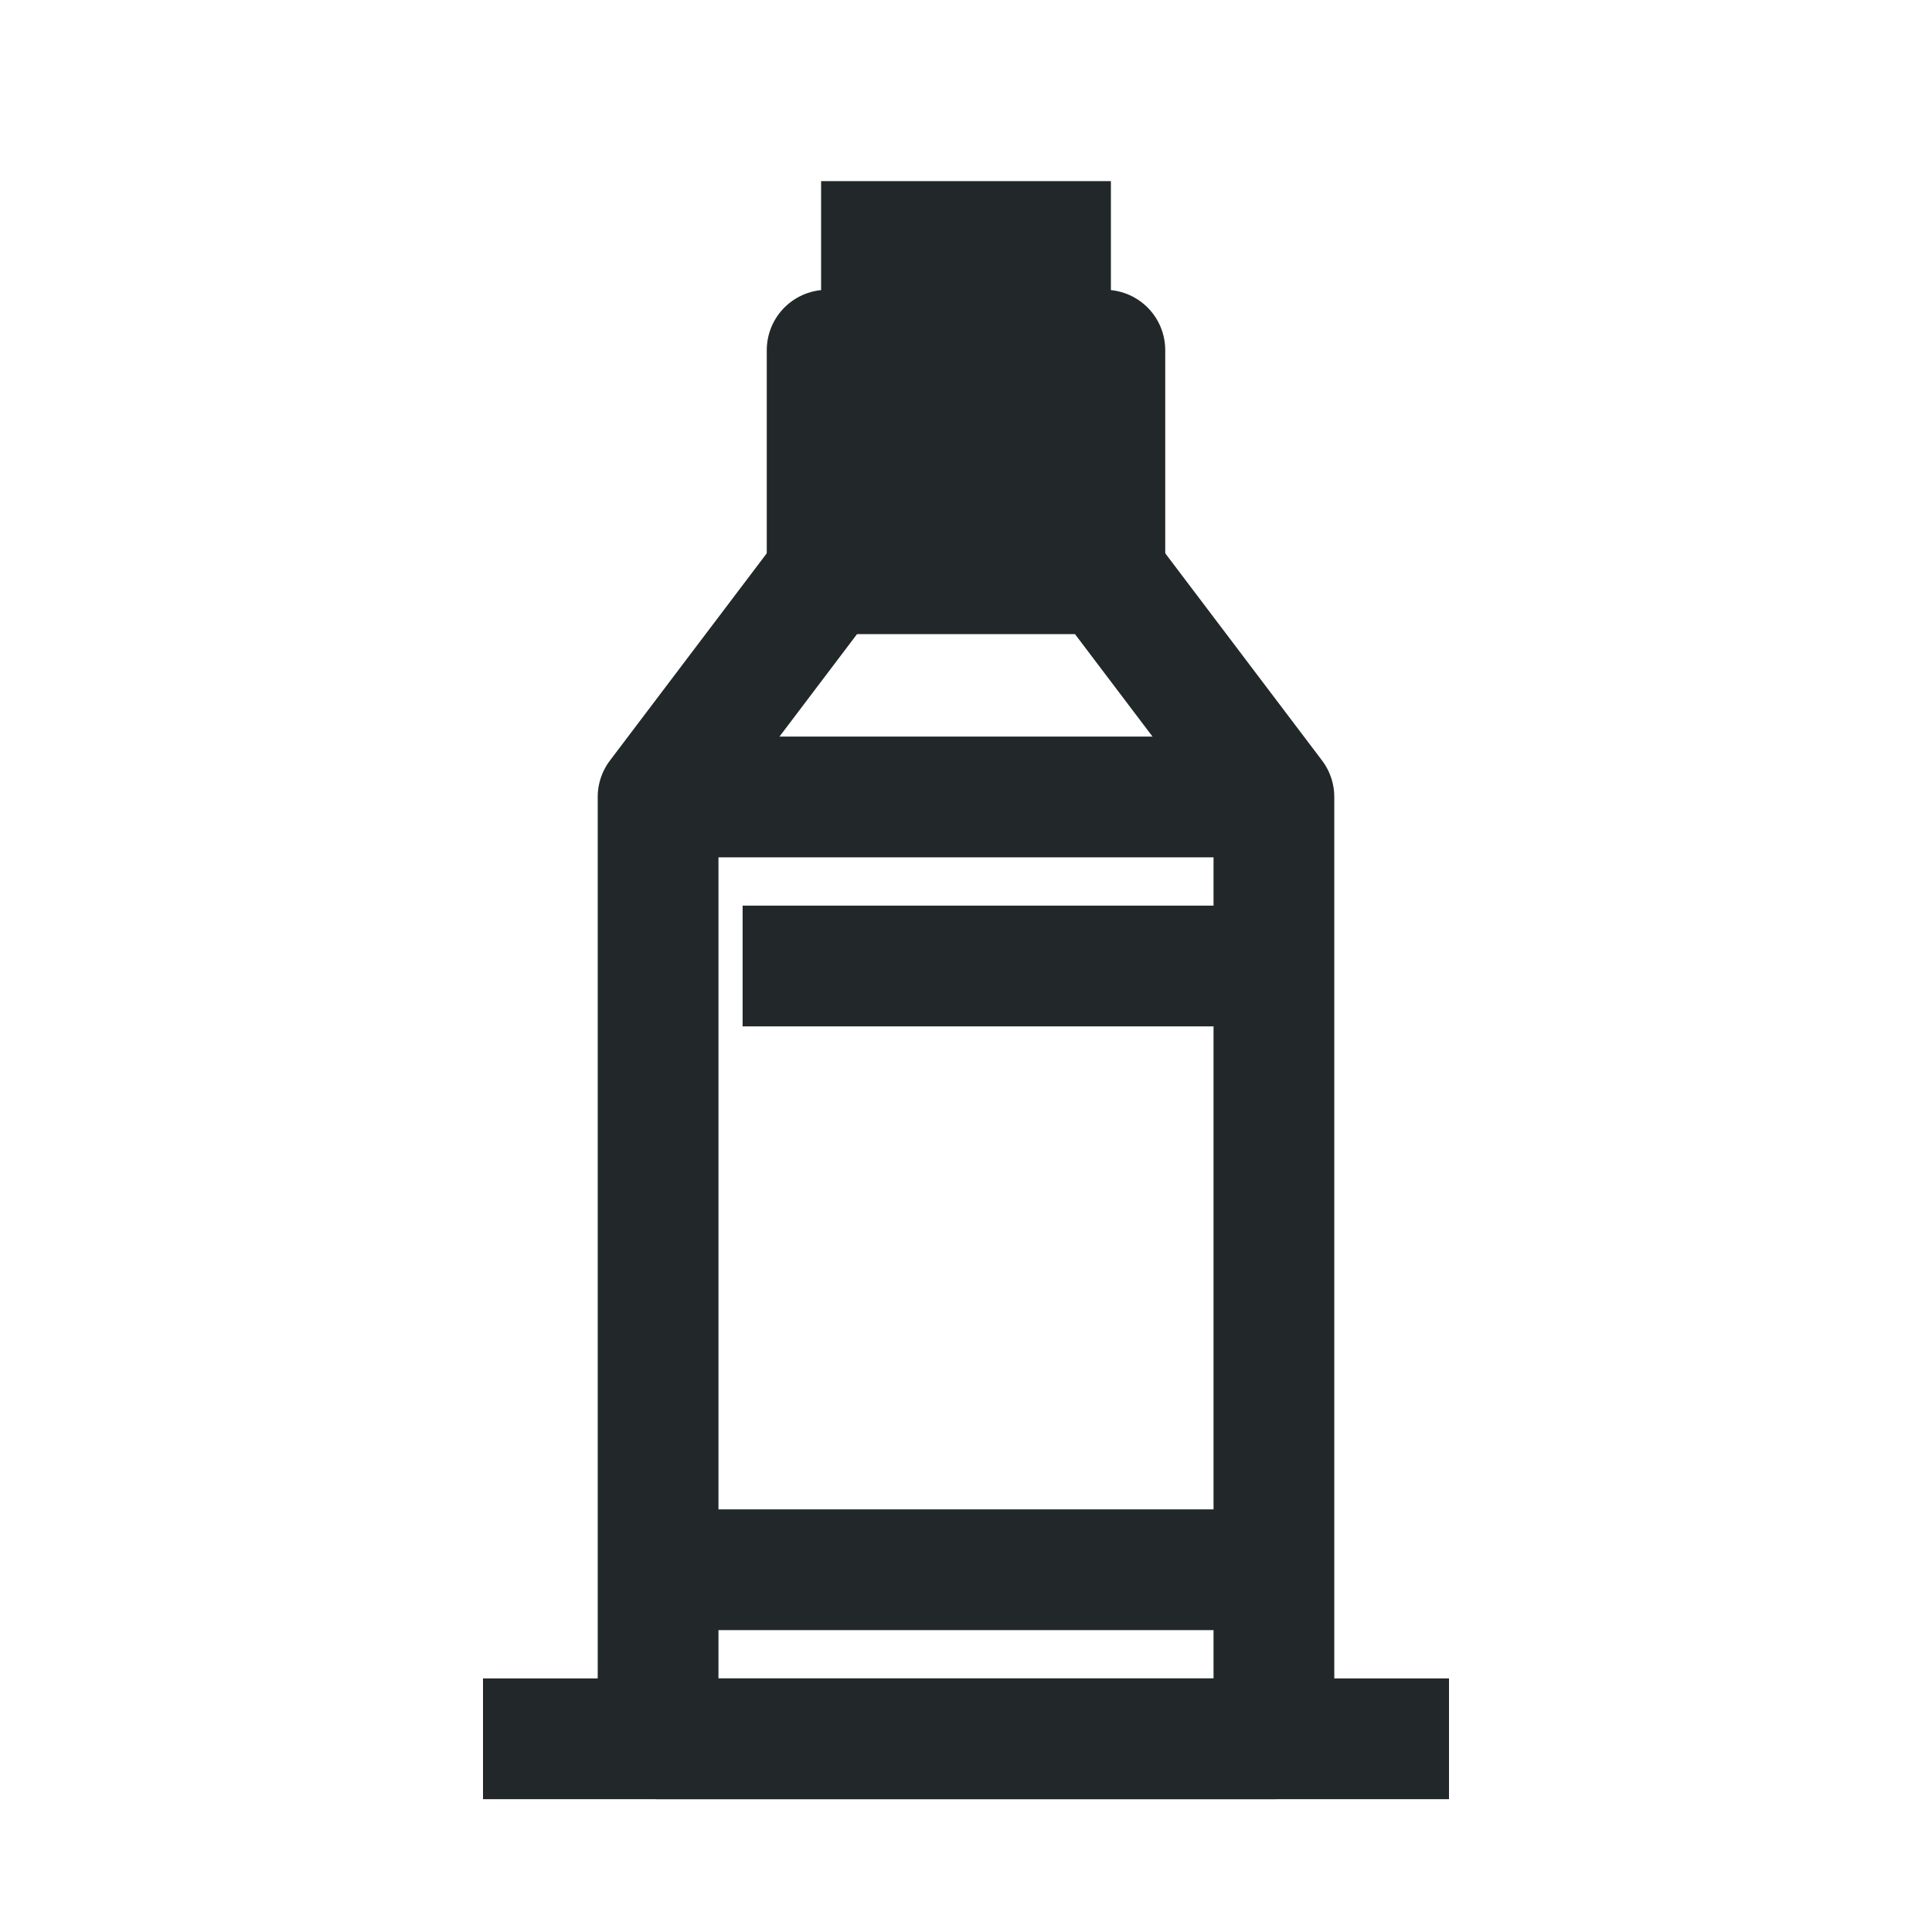
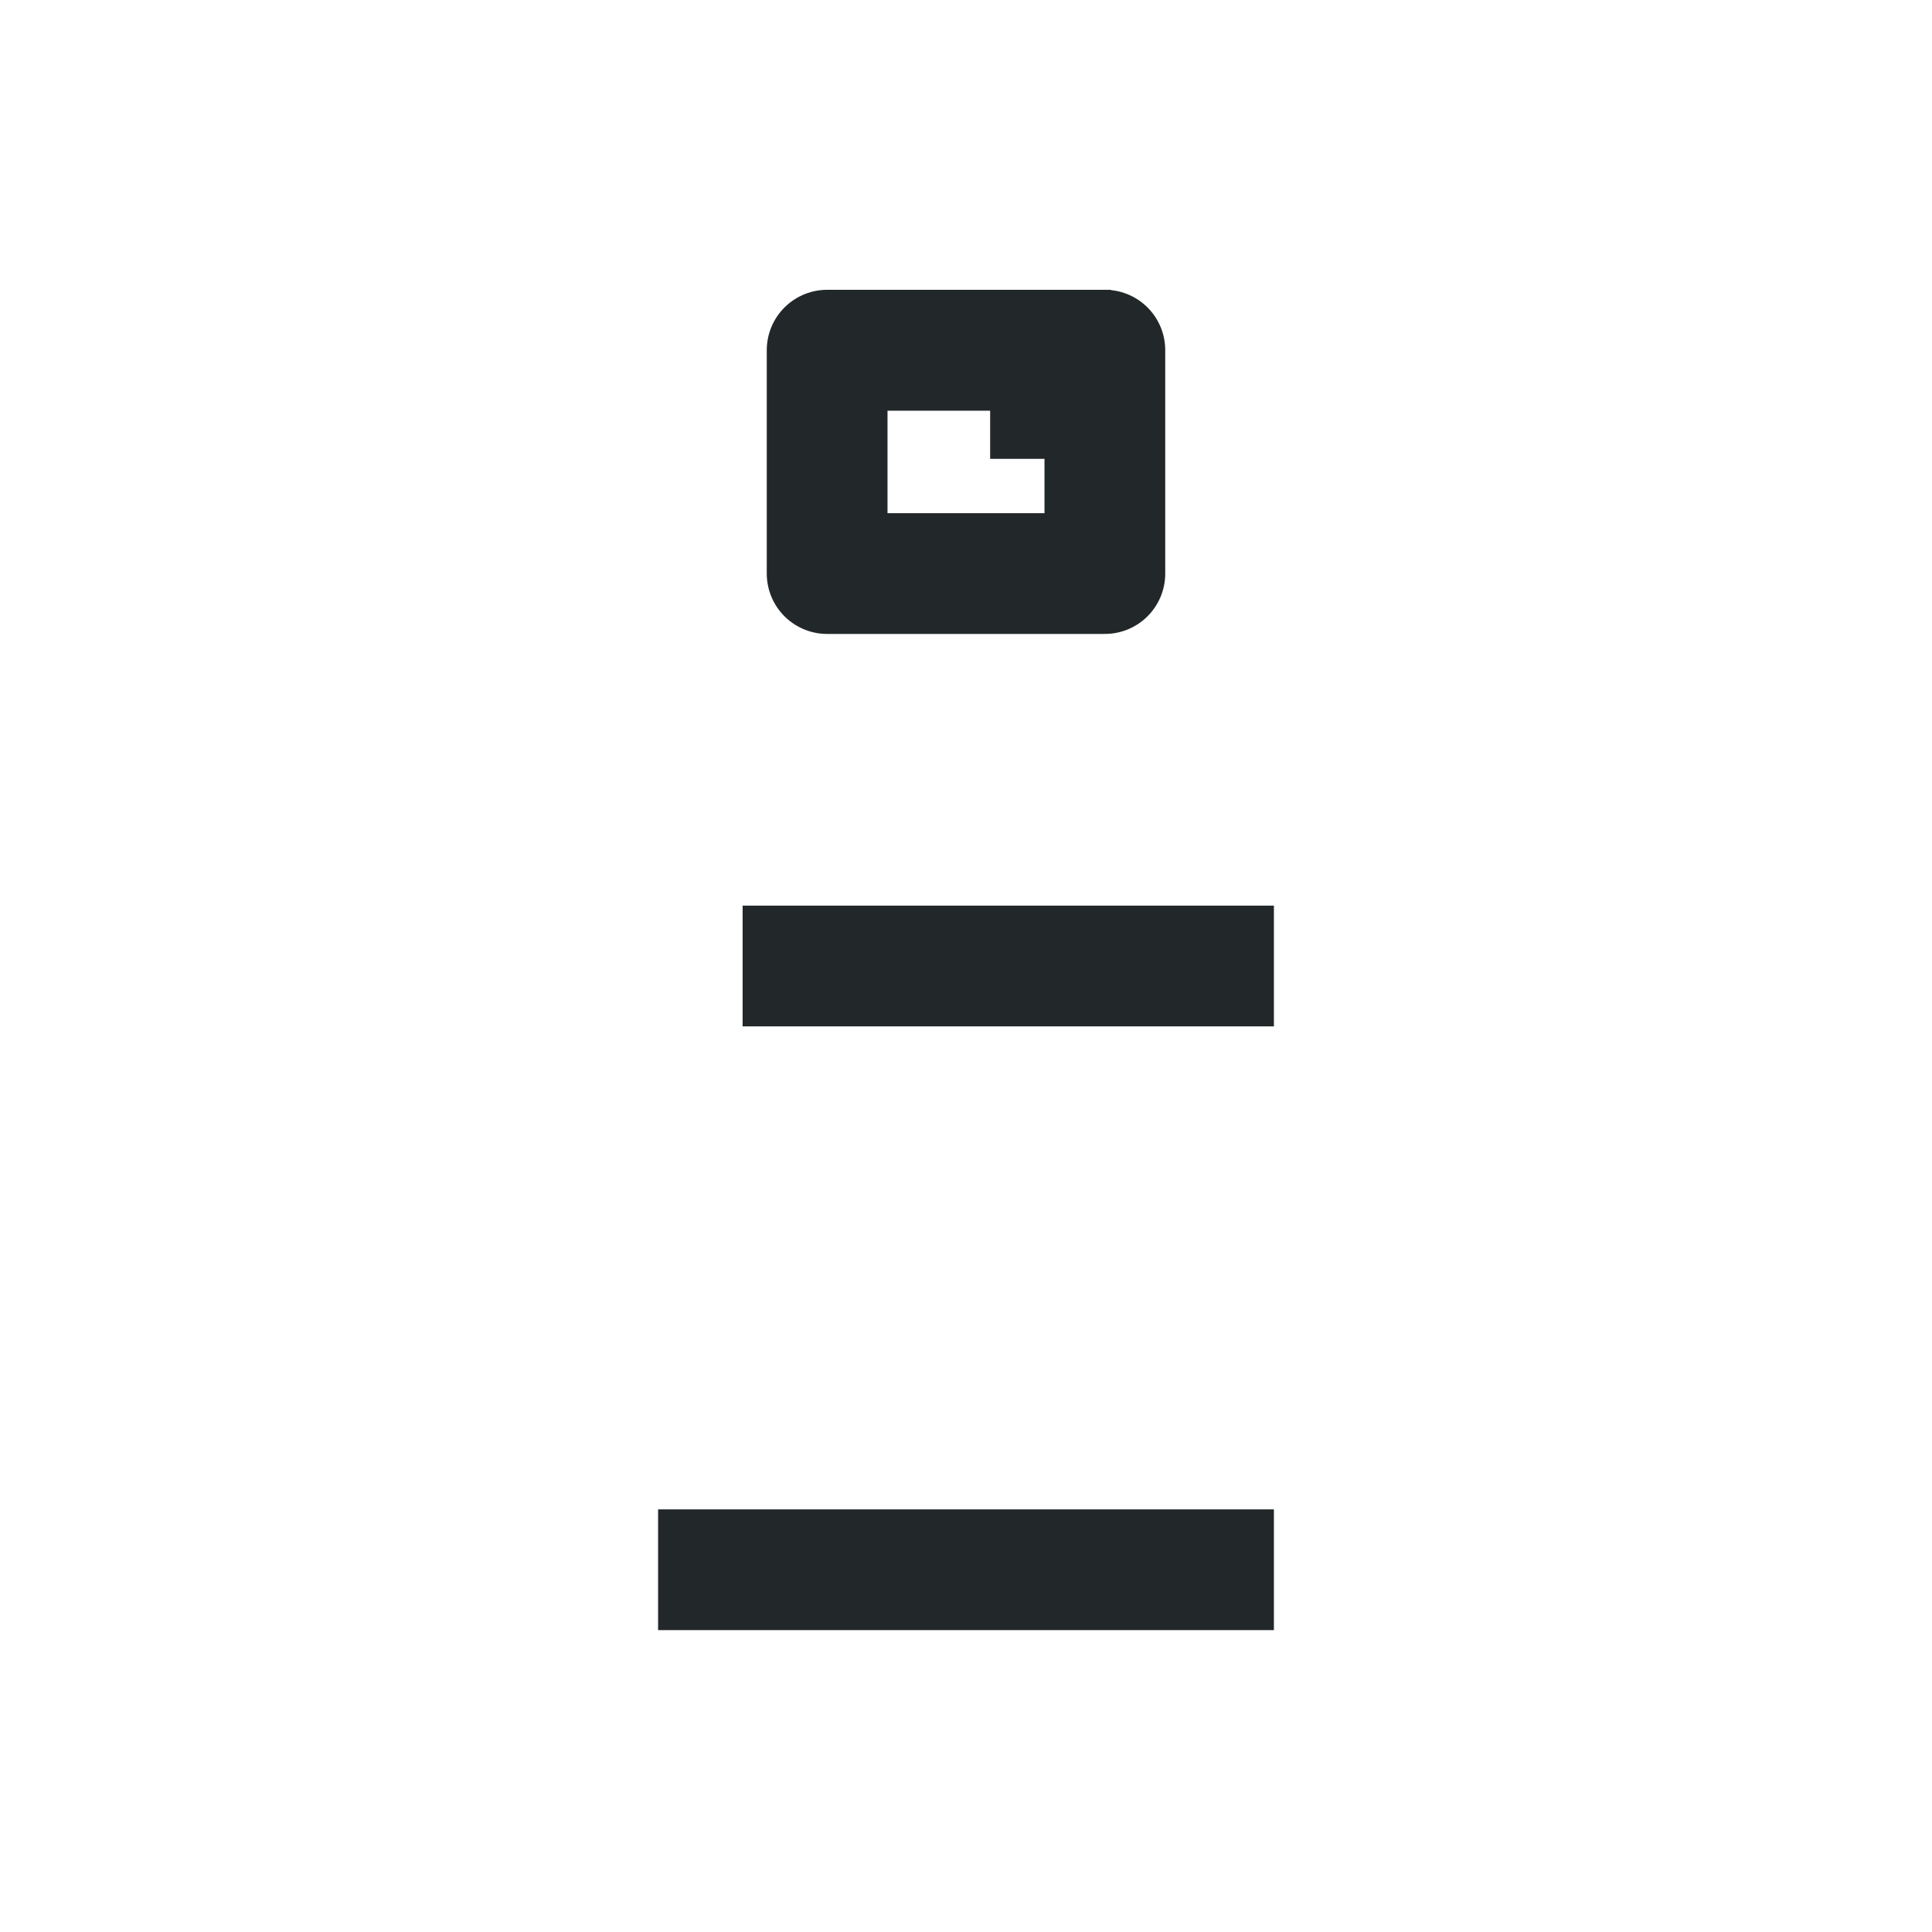
<svg xmlns="http://www.w3.org/2000/svg" fill="none" height="32" viewBox="0 0 32 32" width="32">
  <g stroke="#222829" stroke-miterlimit="10" stroke-width="2">
    <g stroke-linejoin="round">
-       <path d="m21.1 28.8h-10.2v-15.6l2.8-3.7h4.6l2.8 3.7z" />
      <path d="m18.3 5.8h-4.6v3.7h4.6z" />
-       <path d="m10.9 13.2h10.2" />
-       <path d="m13.7 7.7h4.6" />
    </g>
    <path d="m12.3 16h8.8" />
    <path d="m21.1 26h-10.2" />
-     <path d="m14.6 5.8v-1.8h2.8v1.8" />
-     <path d="m8 28.8h16" stroke-linejoin="round" />
+     <path d="m14.6 5.8h2.8v1.8" />
  </g>
</svg>